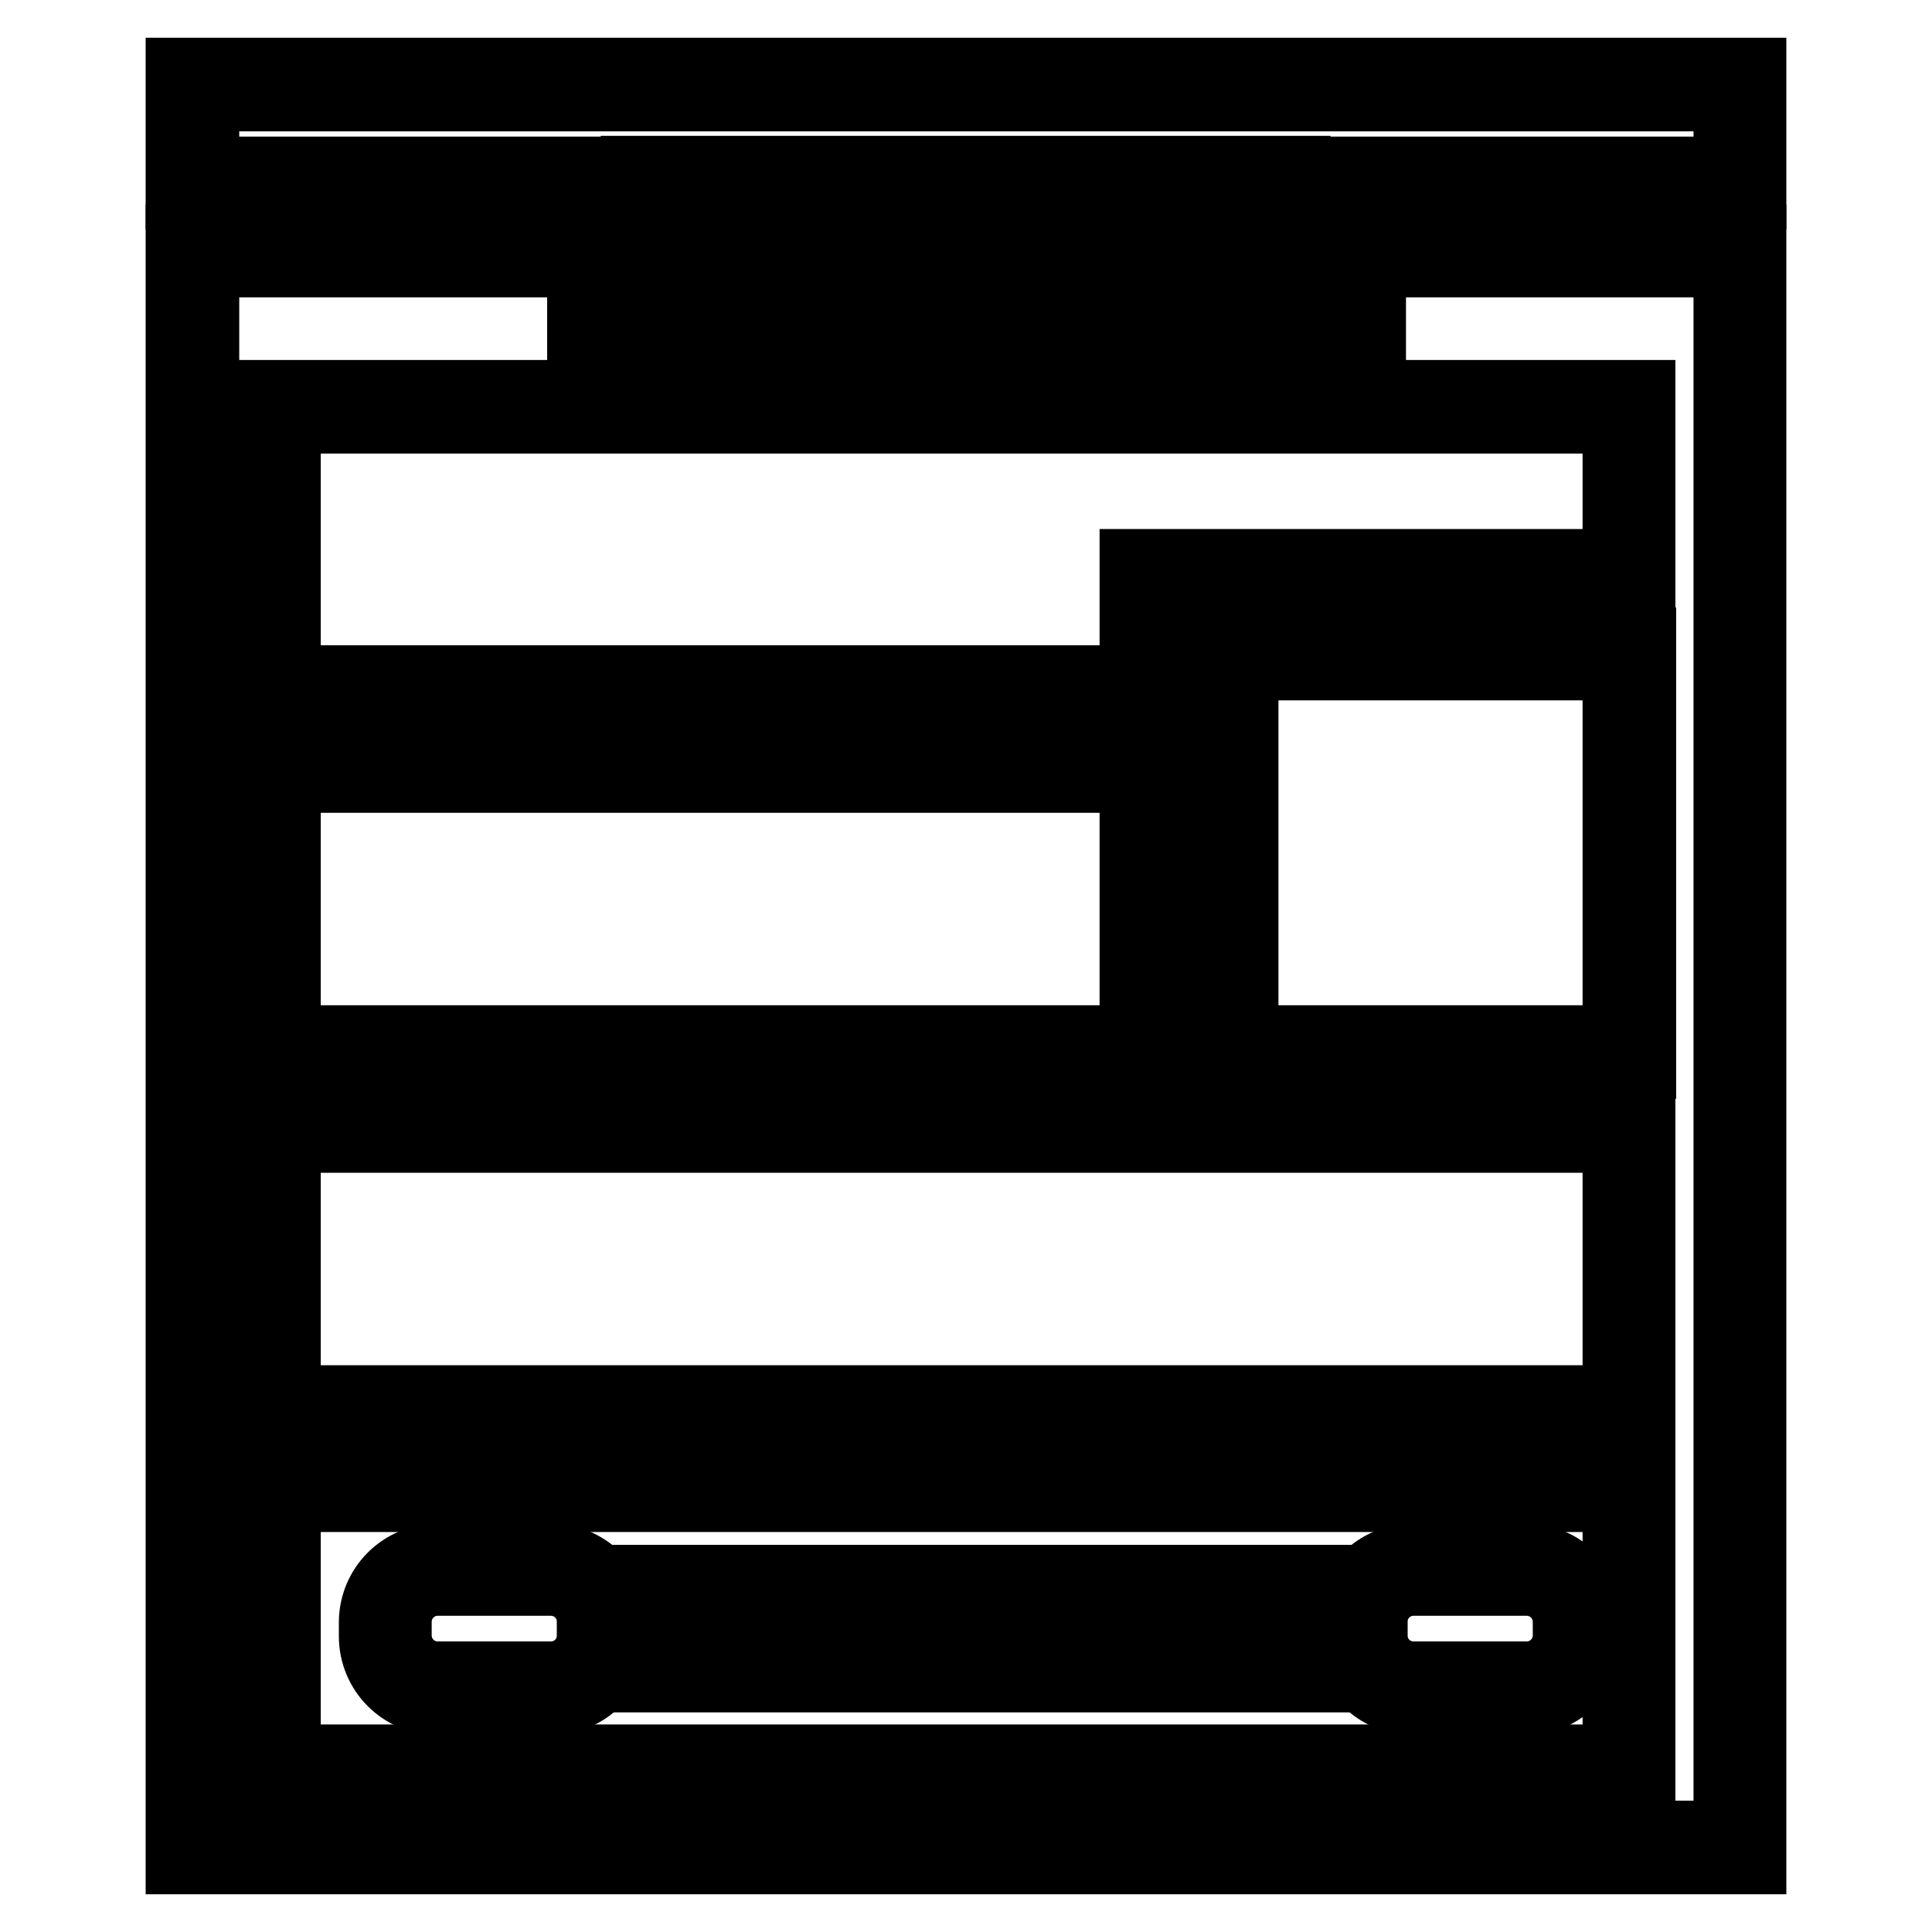
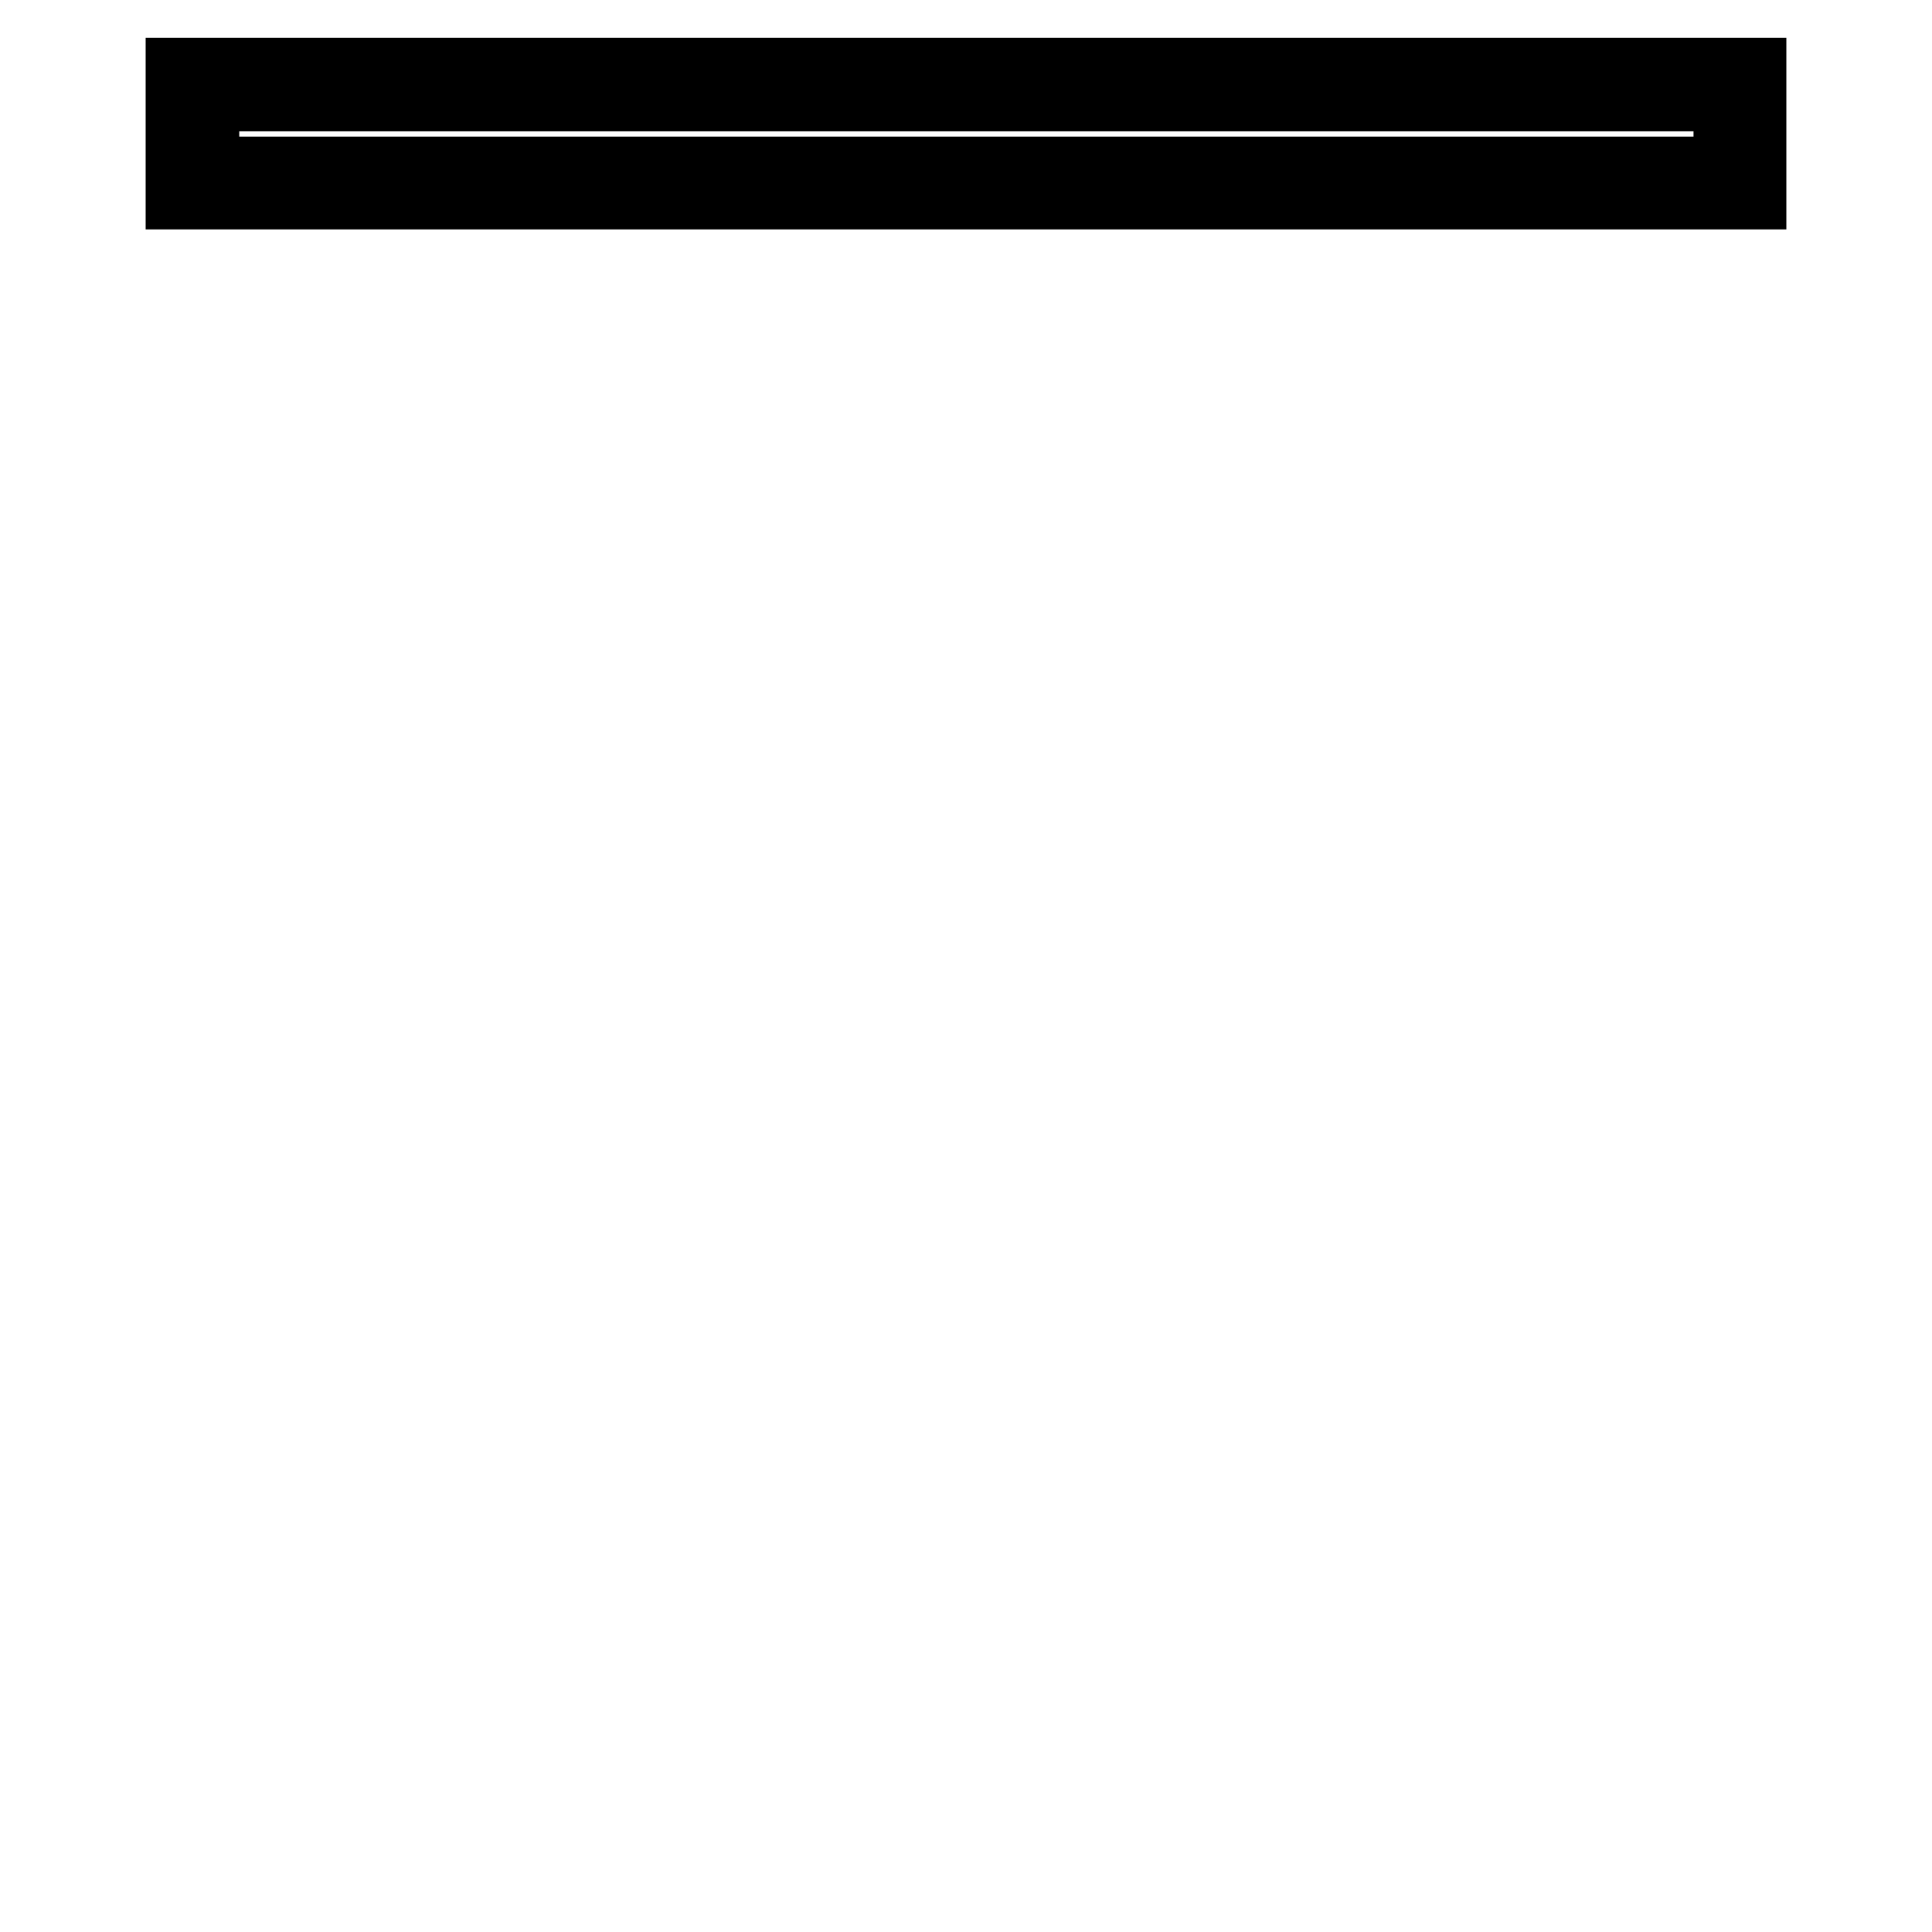
<svg xmlns="http://www.w3.org/2000/svg" version="1.1" x="0px" y="0px" viewBox="0 0 256 256" enable-background="new 0 0 256 256" xml:space="preserve">
  <g>
    <path stroke-width="10" fill-opacity="0" stroke="#000000" d="M231.7,25.4H24.3V10h207.4V25.4z M26.7,23.1h202.7V12.4H26.7V23.1z" />
-     <path stroke-width="10" fill-opacity="0" stroke="#000000" d="M171.3,37.7H84.6V23h86.7V37.7z M87,35.4h82v-10H87V35.4z" />
-     <path stroke-width="10" fill-opacity="0" stroke="#000000" d="M231.7,246H24.3V32.1h55.5v12.6h99.1V32.1h52.8L231.7,246L231.7,246z M26.7,243.6h202.7V34.4h-48.1V47H77.5 V34.4H26.7V243.6z" />
-     <path stroke-width="10" fill-opacity="0" stroke="#000000" d="M217.1,188.2H35.1v-40.2h181.9V188.2L217.1,188.2z M37.5,185.9h177.2v-35.5H37.5V185.9z M217.1,235.9H35.1 v-40.2h181.9V235.9L217.1,235.9z M37.5,233.5h177.2v-35.5H37.5V233.5z M153,92.9H35.1V52.7h181.9v24.7h-64V92.9L153,92.9z  M37.5,90.5h113.2V75.1h64v-20H37.5V90.5z M153,140.6H35.1v-40.2H153V140.6L153,140.6z M37.5,138.2h113.2v-35.5H37.5V138.2z" />
-     <path stroke-width="10" fill-opacity="0" stroke="#000000" d="M217.1,140.6h-55V85.5h55V140.6L217.1,140.6z M164.4,138.2h50.3V87.8h-50.3V138.2L164.4,138.2z  M181.4,221.9H78.8v-12.2h102.7V221.9z M81.1,219.6h98v-7.5h-98V219.6z" />
-     <path stroke-width="10" fill-opacity="0" stroke="#000000" d="M202.2,224.9h-15c-4.5,0-8.1-3.6-8.1-8.1v-1.8c0-4.5,3.6-8.1,8.1-8.1h15c4.5,0,8.1,3.6,8.1,8.1v1.8 C210.3,221.2,206.7,224.9,202.2,224.9z M187.3,209.1c-3.2,0-5.8,2.6-5.8,5.8v1.8c0,3.2,2.6,5.8,5.8,5.8h15c3.2,0,5.8-2.6,5.8-5.8 v-1.8c0-3.2-2.6-5.8-5.8-5.8H187.3z M73,224.9H58c-4.5,0-8.1-3.6-8.1-8.1v-1.8c0-4.5,3.6-8.1,8.1-8.1h15c4.5,0,8.1,3.6,8.1,8.1v1.8 C81.1,221.2,77.5,224.9,73,224.9z M58,209.1c-3.2,0-5.8,2.6-5.8,5.8v1.8c0,3.2,2.6,5.8,5.8,5.8h15c3.2,0,5.8-2.6,5.8-5.8v-1.8 c0-3.2-2.6-5.8-5.8-5.8H58z" />
  </g>
</svg>